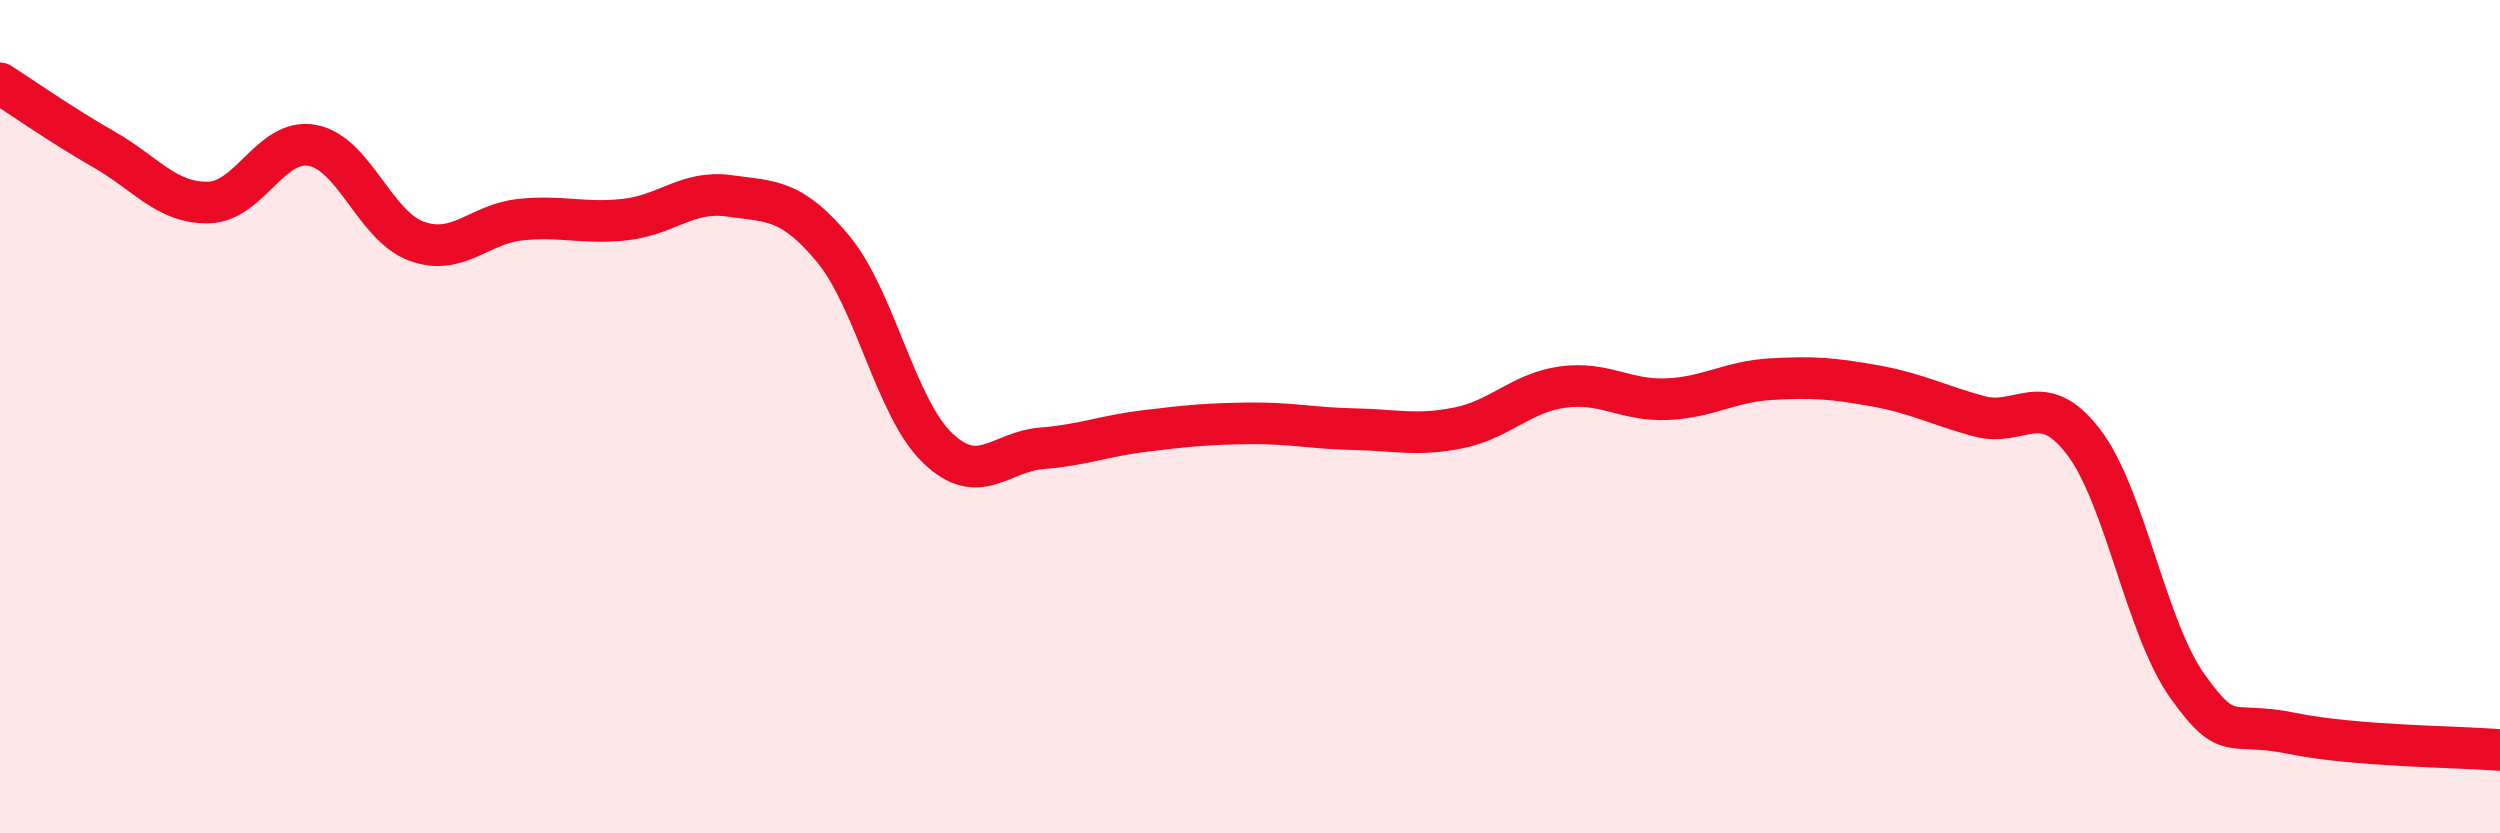
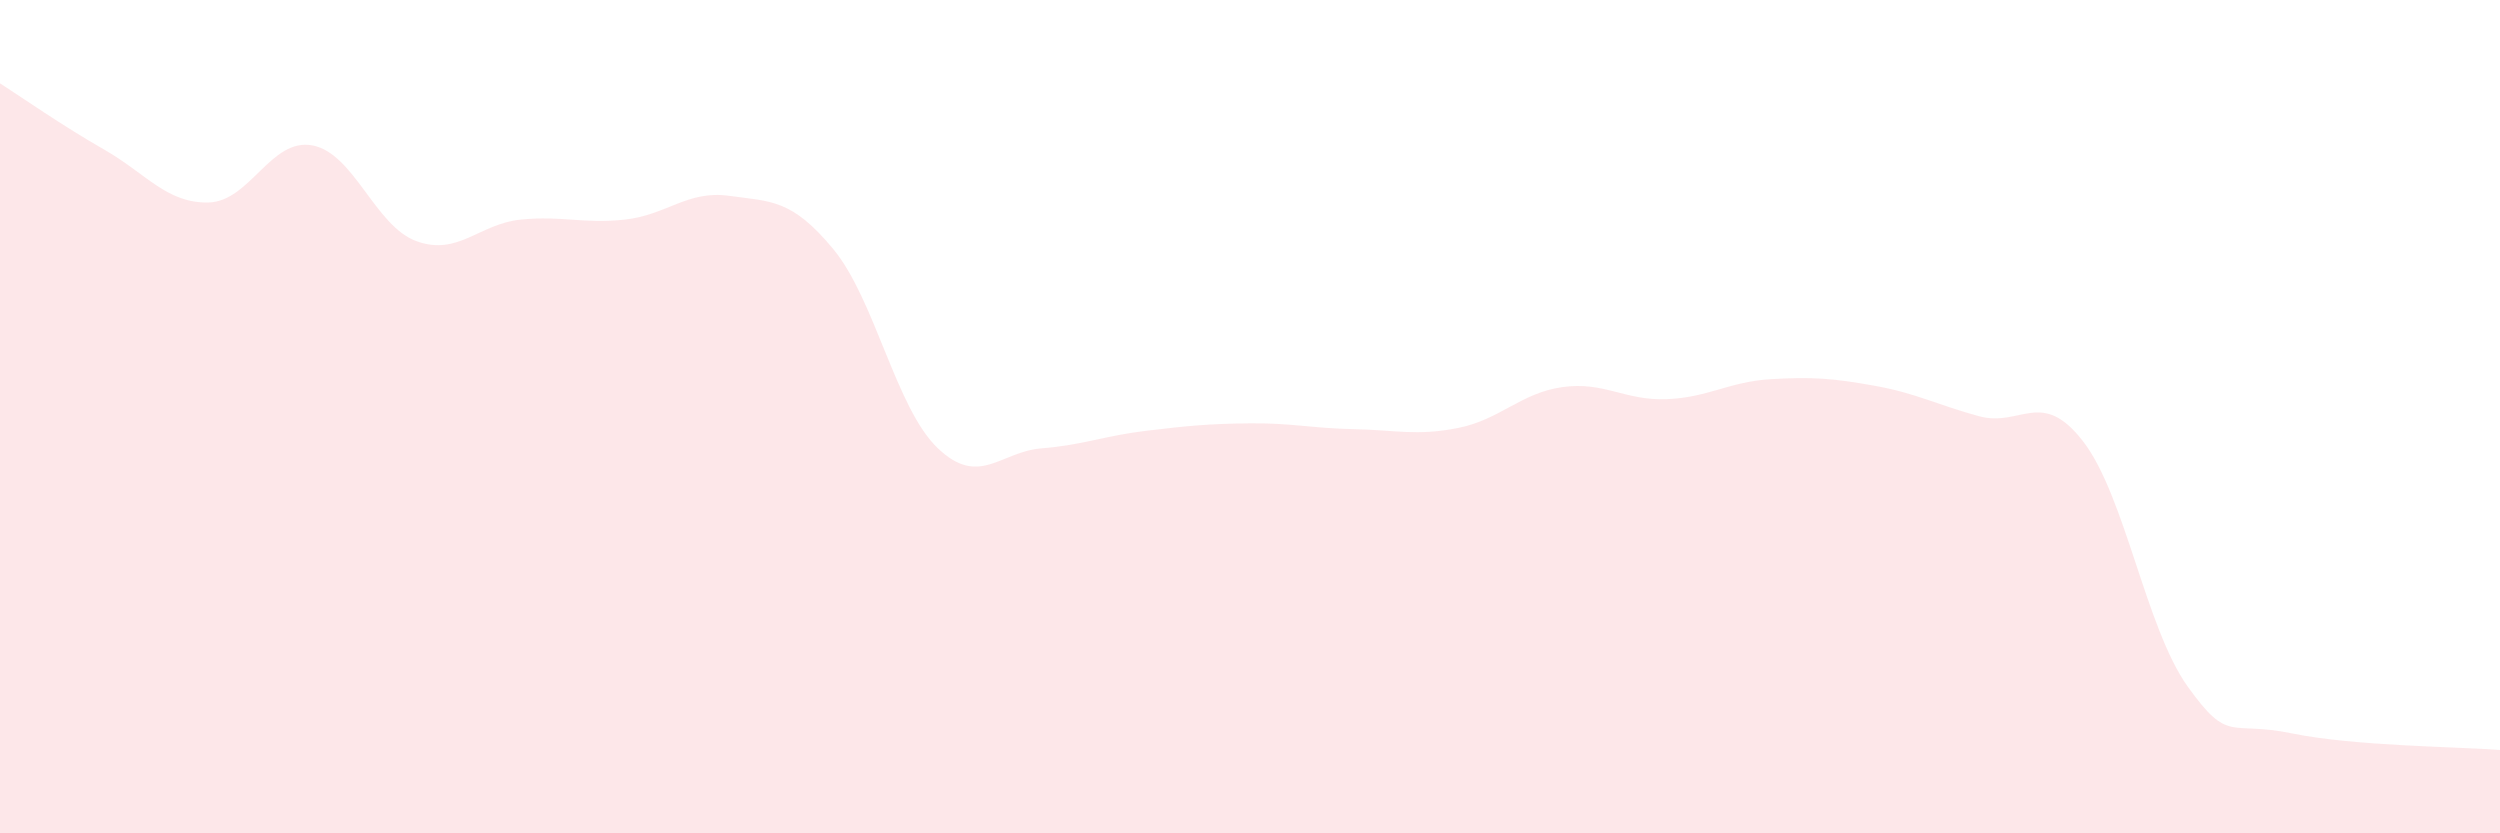
<svg xmlns="http://www.w3.org/2000/svg" width="60" height="20" viewBox="0 0 60 20">
  <path d="M 0,2 C 0.5,2.32 1.5,3.02 2.5,3.59 C 3.5,4.16 4,4.88 5,4.86 C 6,4.84 6.5,3.3 7.5,3.49 C 8.5,3.68 9,5.43 10,5.79 C 11,6.15 11.5,5.37 12.5,5.27 C 13.5,5.17 14,5.38 15,5.27 C 16,5.16 16.5,4.56 17.5,4.7 C 18.5,4.84 19,4.77 20,5.98 C 21,7.19 21.5,9.79 22.5,10.75 C 23.5,11.71 24,10.84 25,10.76 C 26,10.68 26.5,10.46 27.5,10.34 C 28.5,10.22 29,10.17 30,10.16 C 31,10.15 31.5,10.28 32.5,10.3 C 33.5,10.32 34,10.47 35,10.27 C 36,10.07 36.5,9.43 37.5,9.29 C 38.5,9.15 39,9.62 40,9.58 C 41,9.54 41.5,9.16 42.5,9.1 C 43.5,9.04 44,9.08 45,9.26 C 46,9.44 46.5,9.72 47.5,9.99 C 48.5,10.26 49,9.3 50,10.6 C 51,11.9 51.5,15.07 52.5,16.47 C 53.5,17.87 53.5,17.29 55,17.6 C 56.5,17.91 59,17.92 60,18L60 20L0 20Z" fill="#EB0A25" opacity="0.1" stroke-linecap="round" stroke-linejoin="round" />
-   <path d="M 0,2 C 0.5,2.32 1.5,3.02 2.5,3.59 C 3.5,4.16 4,4.88 5,4.86 C 6,4.84 6.5,3.3 7.5,3.49 C 8.5,3.68 9,5.43 10,5.79 C 11,6.15 11.5,5.37 12.5,5.27 C 13.5,5.17 14,5.38 15,5.27 C 16,5.16 16.5,4.56 17.5,4.7 C 18.5,4.84 19,4.77 20,5.98 C 21,7.19 21.5,9.79 22.5,10.75 C 23.5,11.71 24,10.84 25,10.76 C 26,10.68 26.5,10.46 27.5,10.34 C 28.5,10.22 29,10.17 30,10.16 C 31,10.15 31.5,10.28 32.5,10.3 C 33.5,10.32 34,10.47 35,10.27 C 36,10.07 36.5,9.43 37.5,9.29 C 38.5,9.15 39,9.62 40,9.58 C 41,9.54 41.5,9.16 42.5,9.1 C 43.5,9.04 44,9.08 45,9.26 C 46,9.44 46.5,9.72 47.5,9.99 C 48.5,10.26 49,9.3 50,10.6 C 51,11.9 51.5,15.07 52.5,16.47 C 53.5,17.87 53.5,17.29 55,17.6 C 56.5,17.91 59,17.92 60,18" stroke="#EB0A25" stroke-width="1" fill="none" stroke-linecap="round" stroke-linejoin="round" />
</svg>